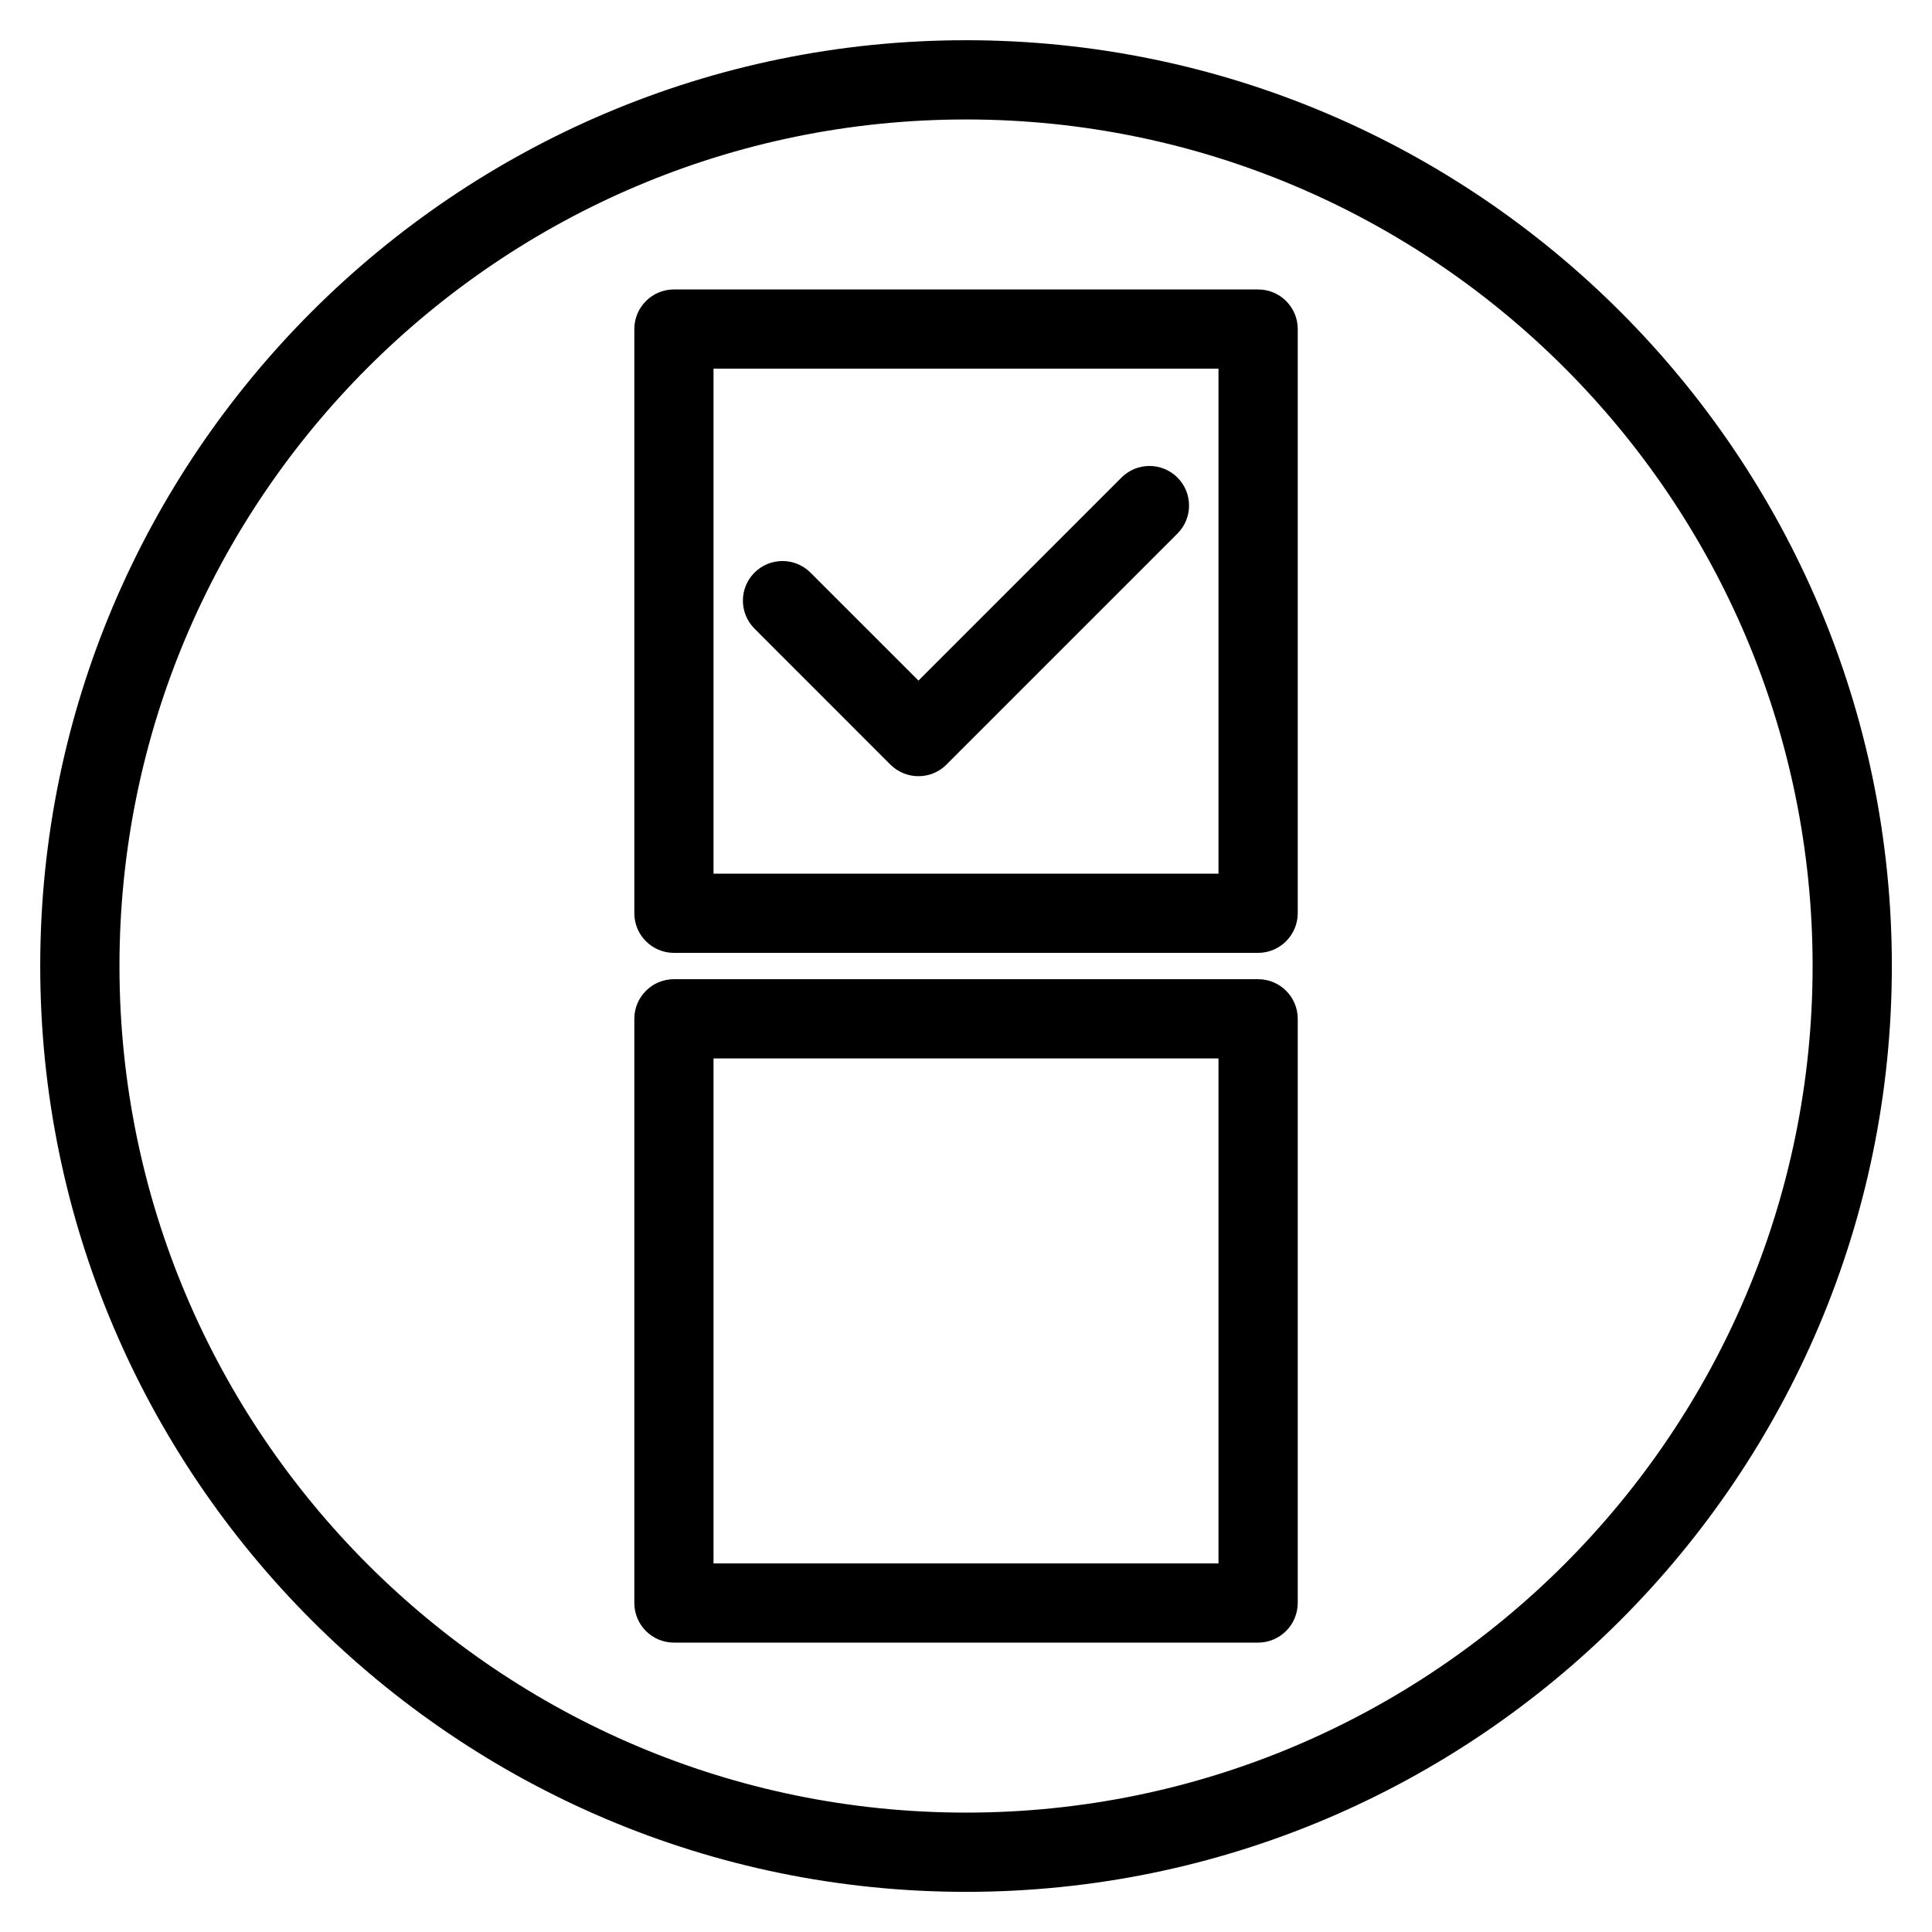
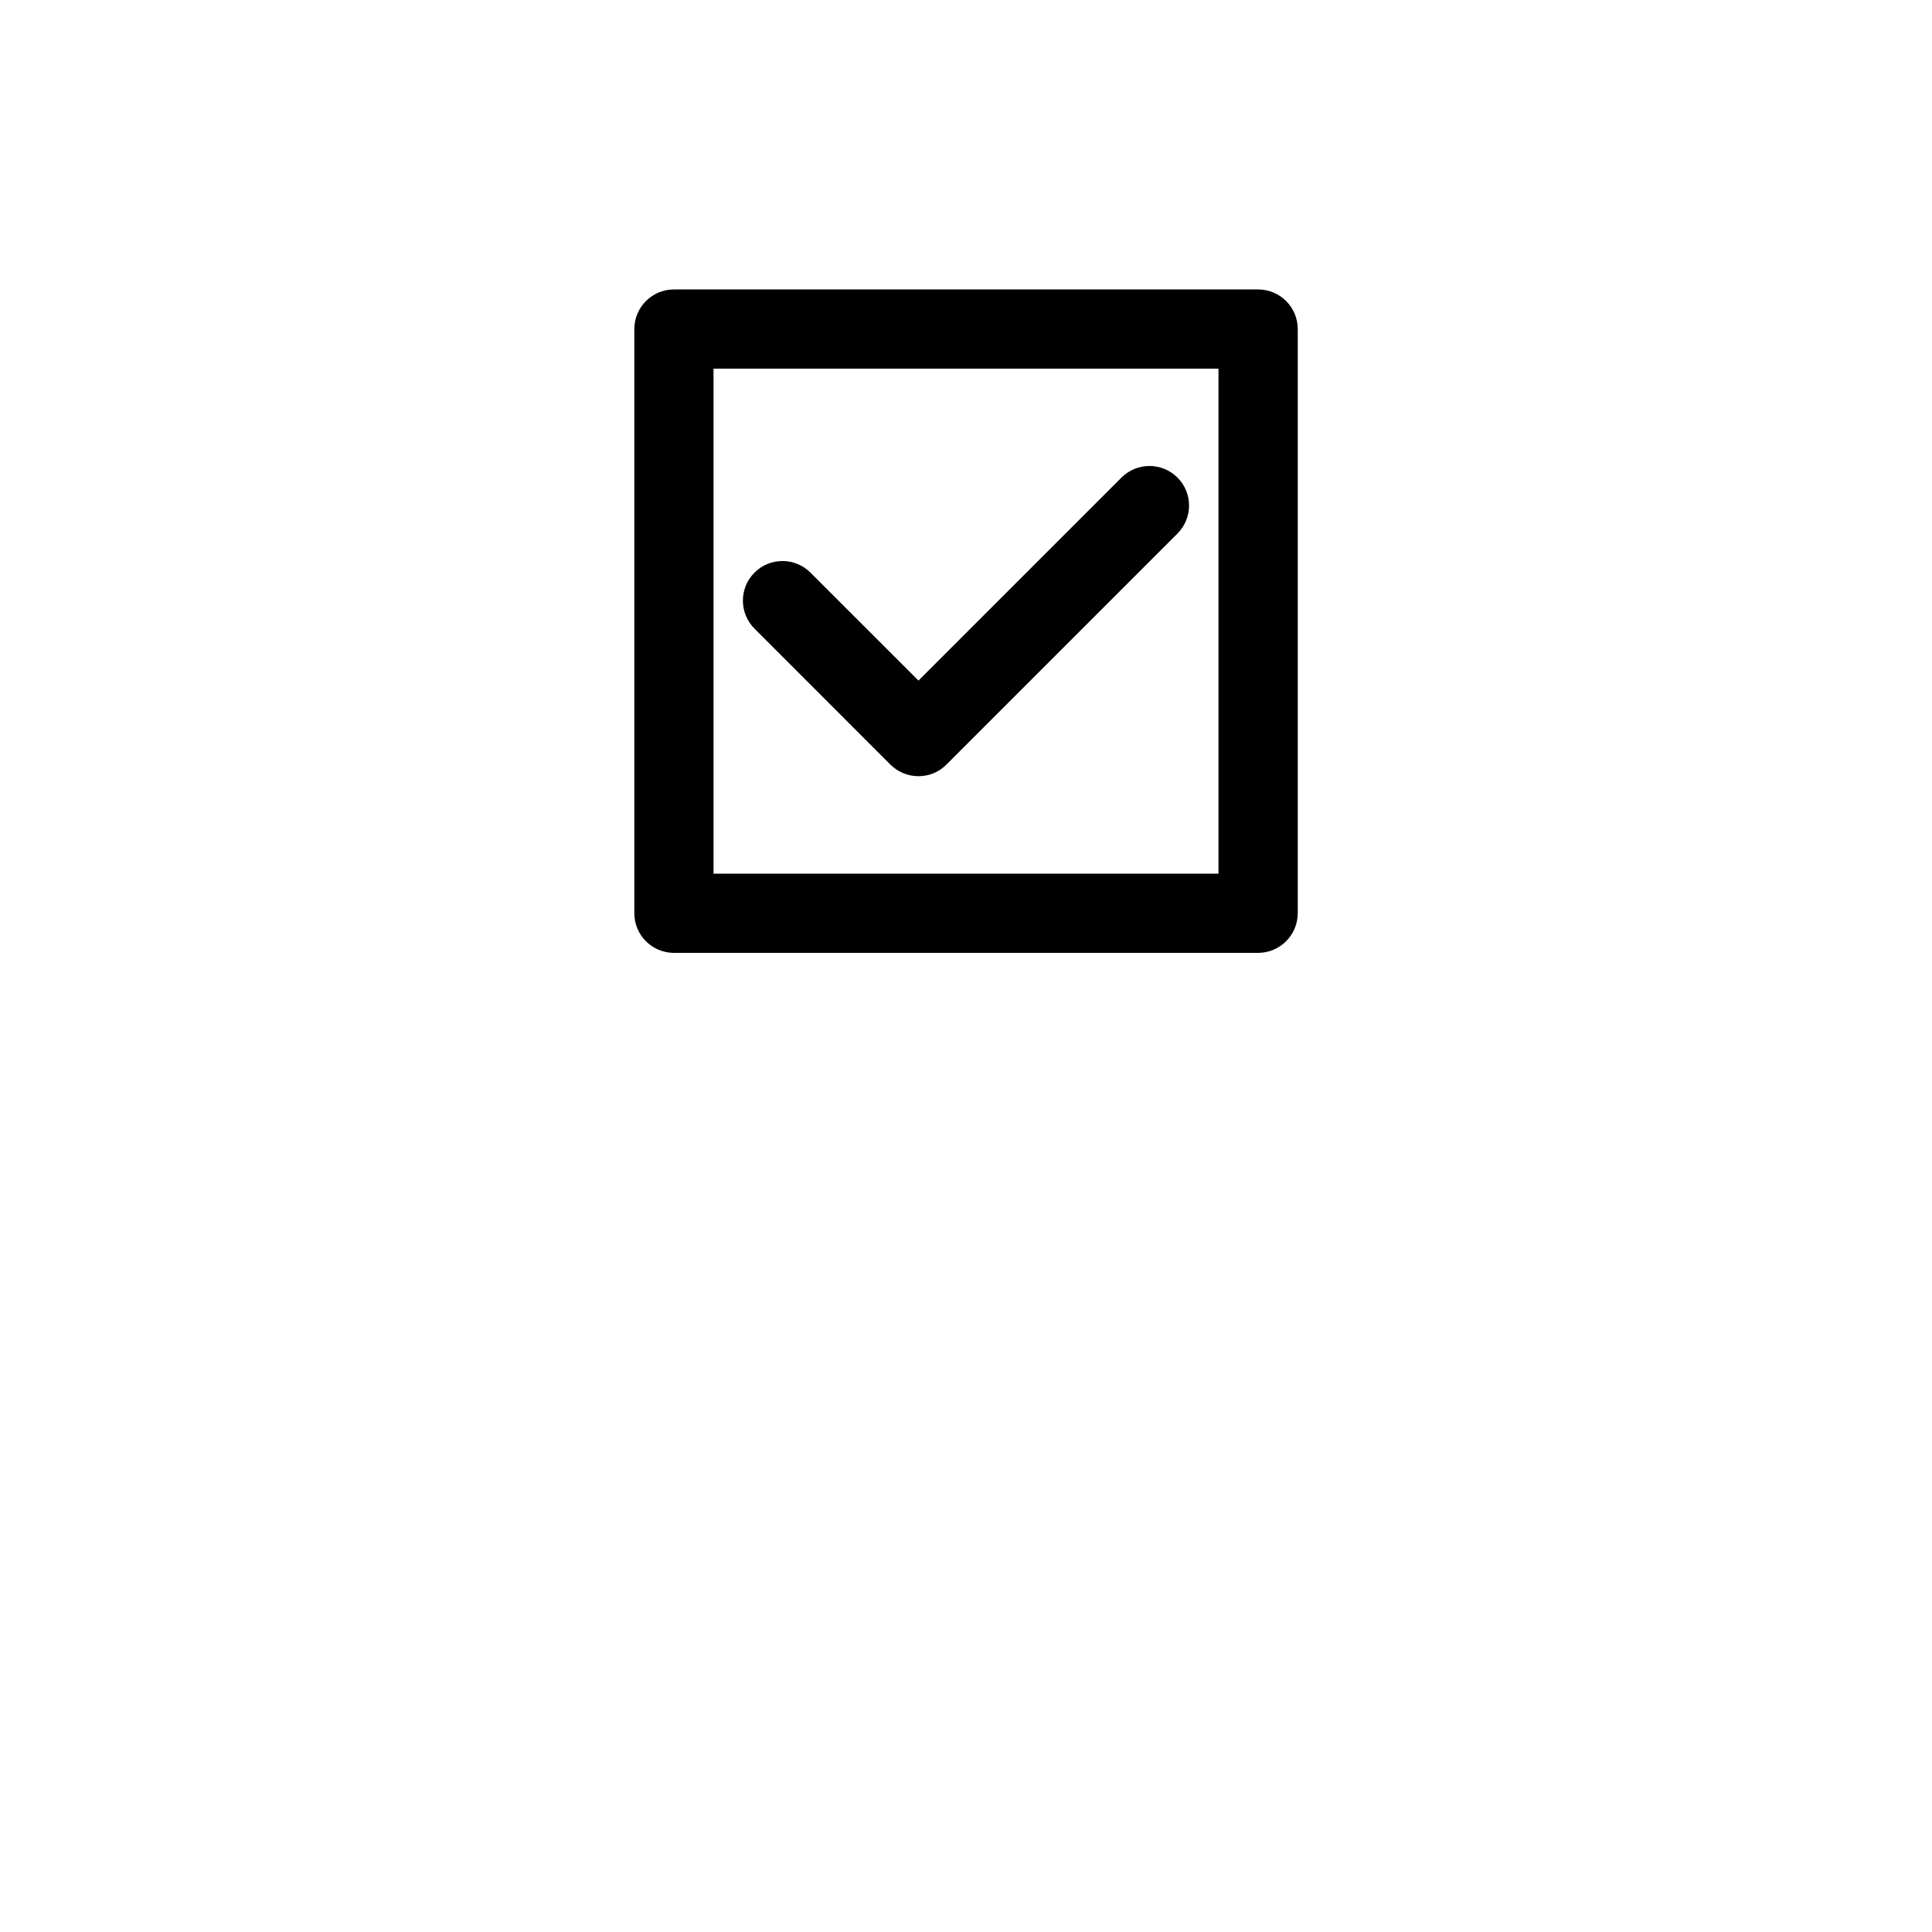
<svg xmlns="http://www.w3.org/2000/svg" fill="#000000" width="800px" height="800px" version="1.1" viewBox="144 144 512 512">
  <g>
-     <path d="m400 645.36c-135.27 0-245.34-110.09-245.34-245.36 0-135.27 110.06-245.34 245.34-245.34 135.27 0 245.36 110.06 245.36 245.34 0 135.27-110.09 245.36-245.36 245.36zm0-469.7c-123.71 0-224.34 100.61-224.34 224.34 0 123.73 100.64 224.36 224.34 224.36 123.7 0 224.36-100.64 224.36-224.36 0-123.73-100.66-224.34-224.36-224.34z" />
    <path d="m477.39 396.52h-154.79c-5.793 0-10.496-4.703-10.496-10.496v-154.82c0-5.793 4.703-10.496 10.496-10.496h154.82c5.793 0 10.496 4.703 10.496 10.496v154.82c-0.023 5.793-4.723 10.496-10.52 10.496zm-144.3-20.992h133.82v-133.82h-133.82z" />
    <path d="m387.4 349.7c-2.688 0-5.375-1.027-7.43-3.066l-36.023-36.043c-4.094-4.094-4.094-10.746 0-14.84s10.746-4.094 14.84 0l28.613 28.609 53.801-53.801c4.094-4.094 10.746-4.094 14.84 0s4.094 10.746 0 14.84l-61.211 61.211c-2.055 2.082-4.742 3.09-7.43 3.09z" />
-     <path d="m477.39 579.31h-154.79c-5.793 0-10.496-4.703-10.496-10.496v-154.82c0-5.793 4.703-10.496 10.496-10.496h154.82c5.793 0 10.496 4.703 10.496 10.496v154.82c-0.023 5.793-4.723 10.496-10.52 10.496zm-144.3-20.992h133.82v-133.82h-133.82z" />
  </g>
</svg>